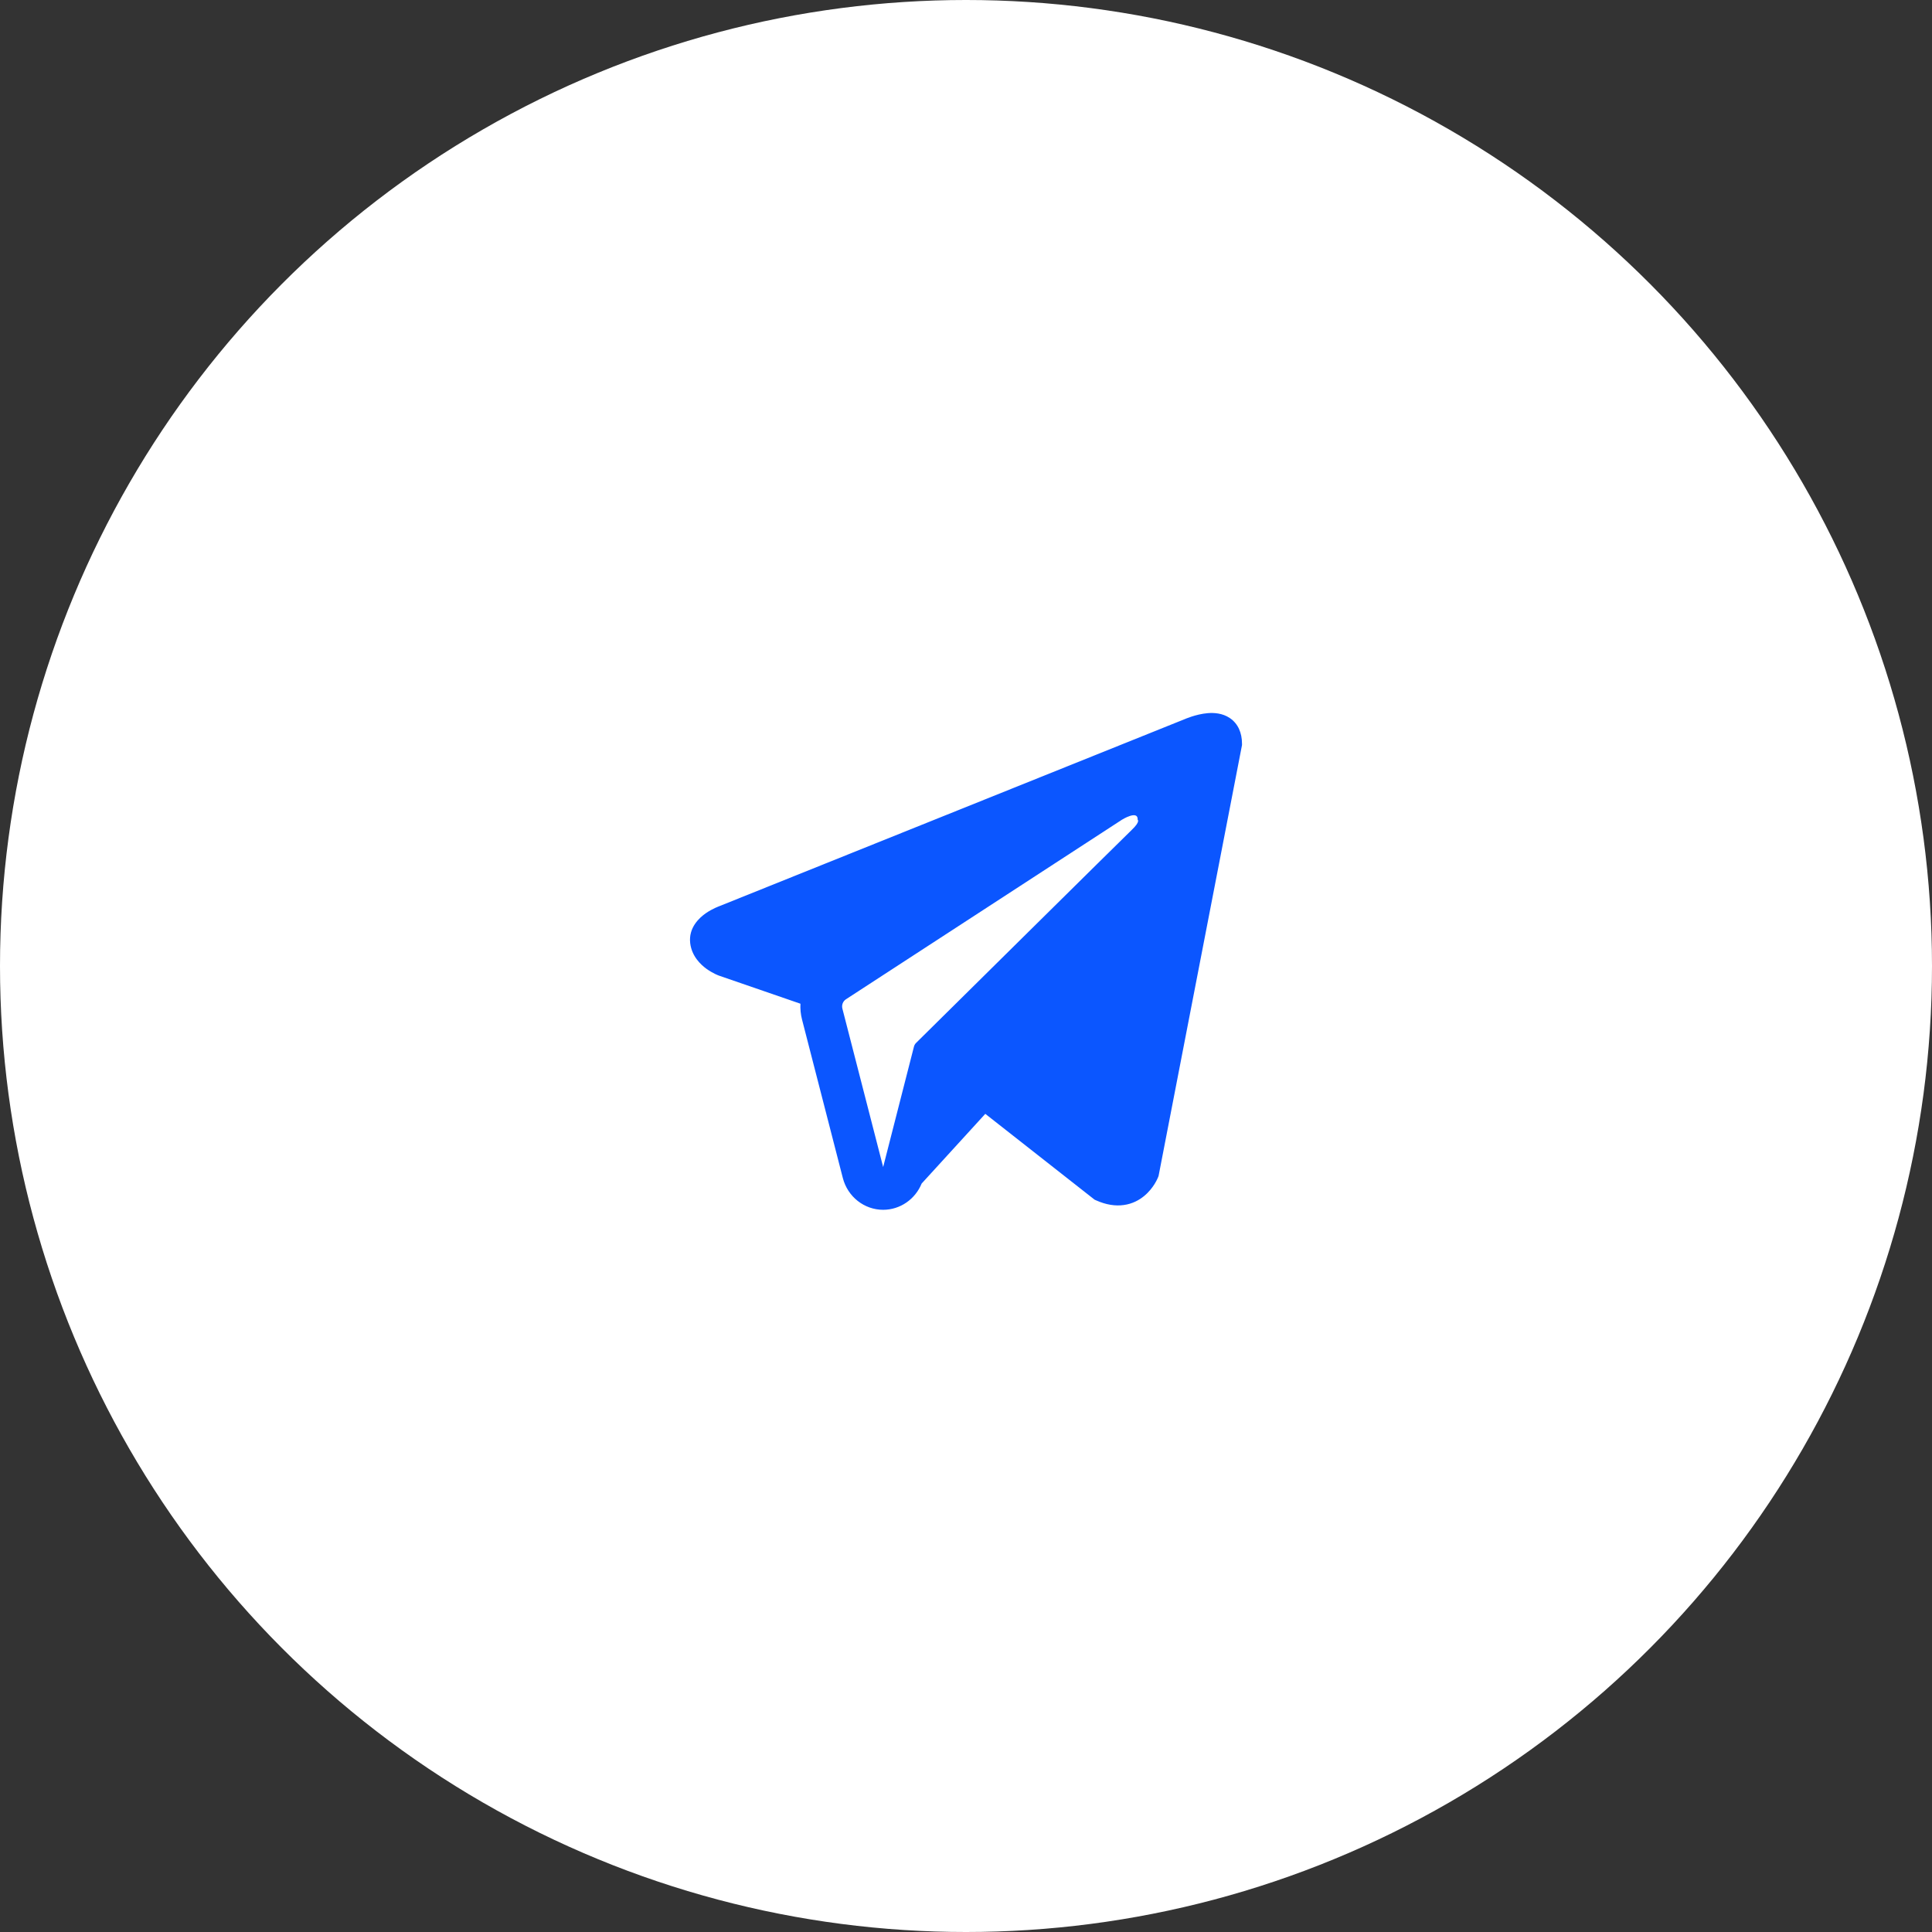
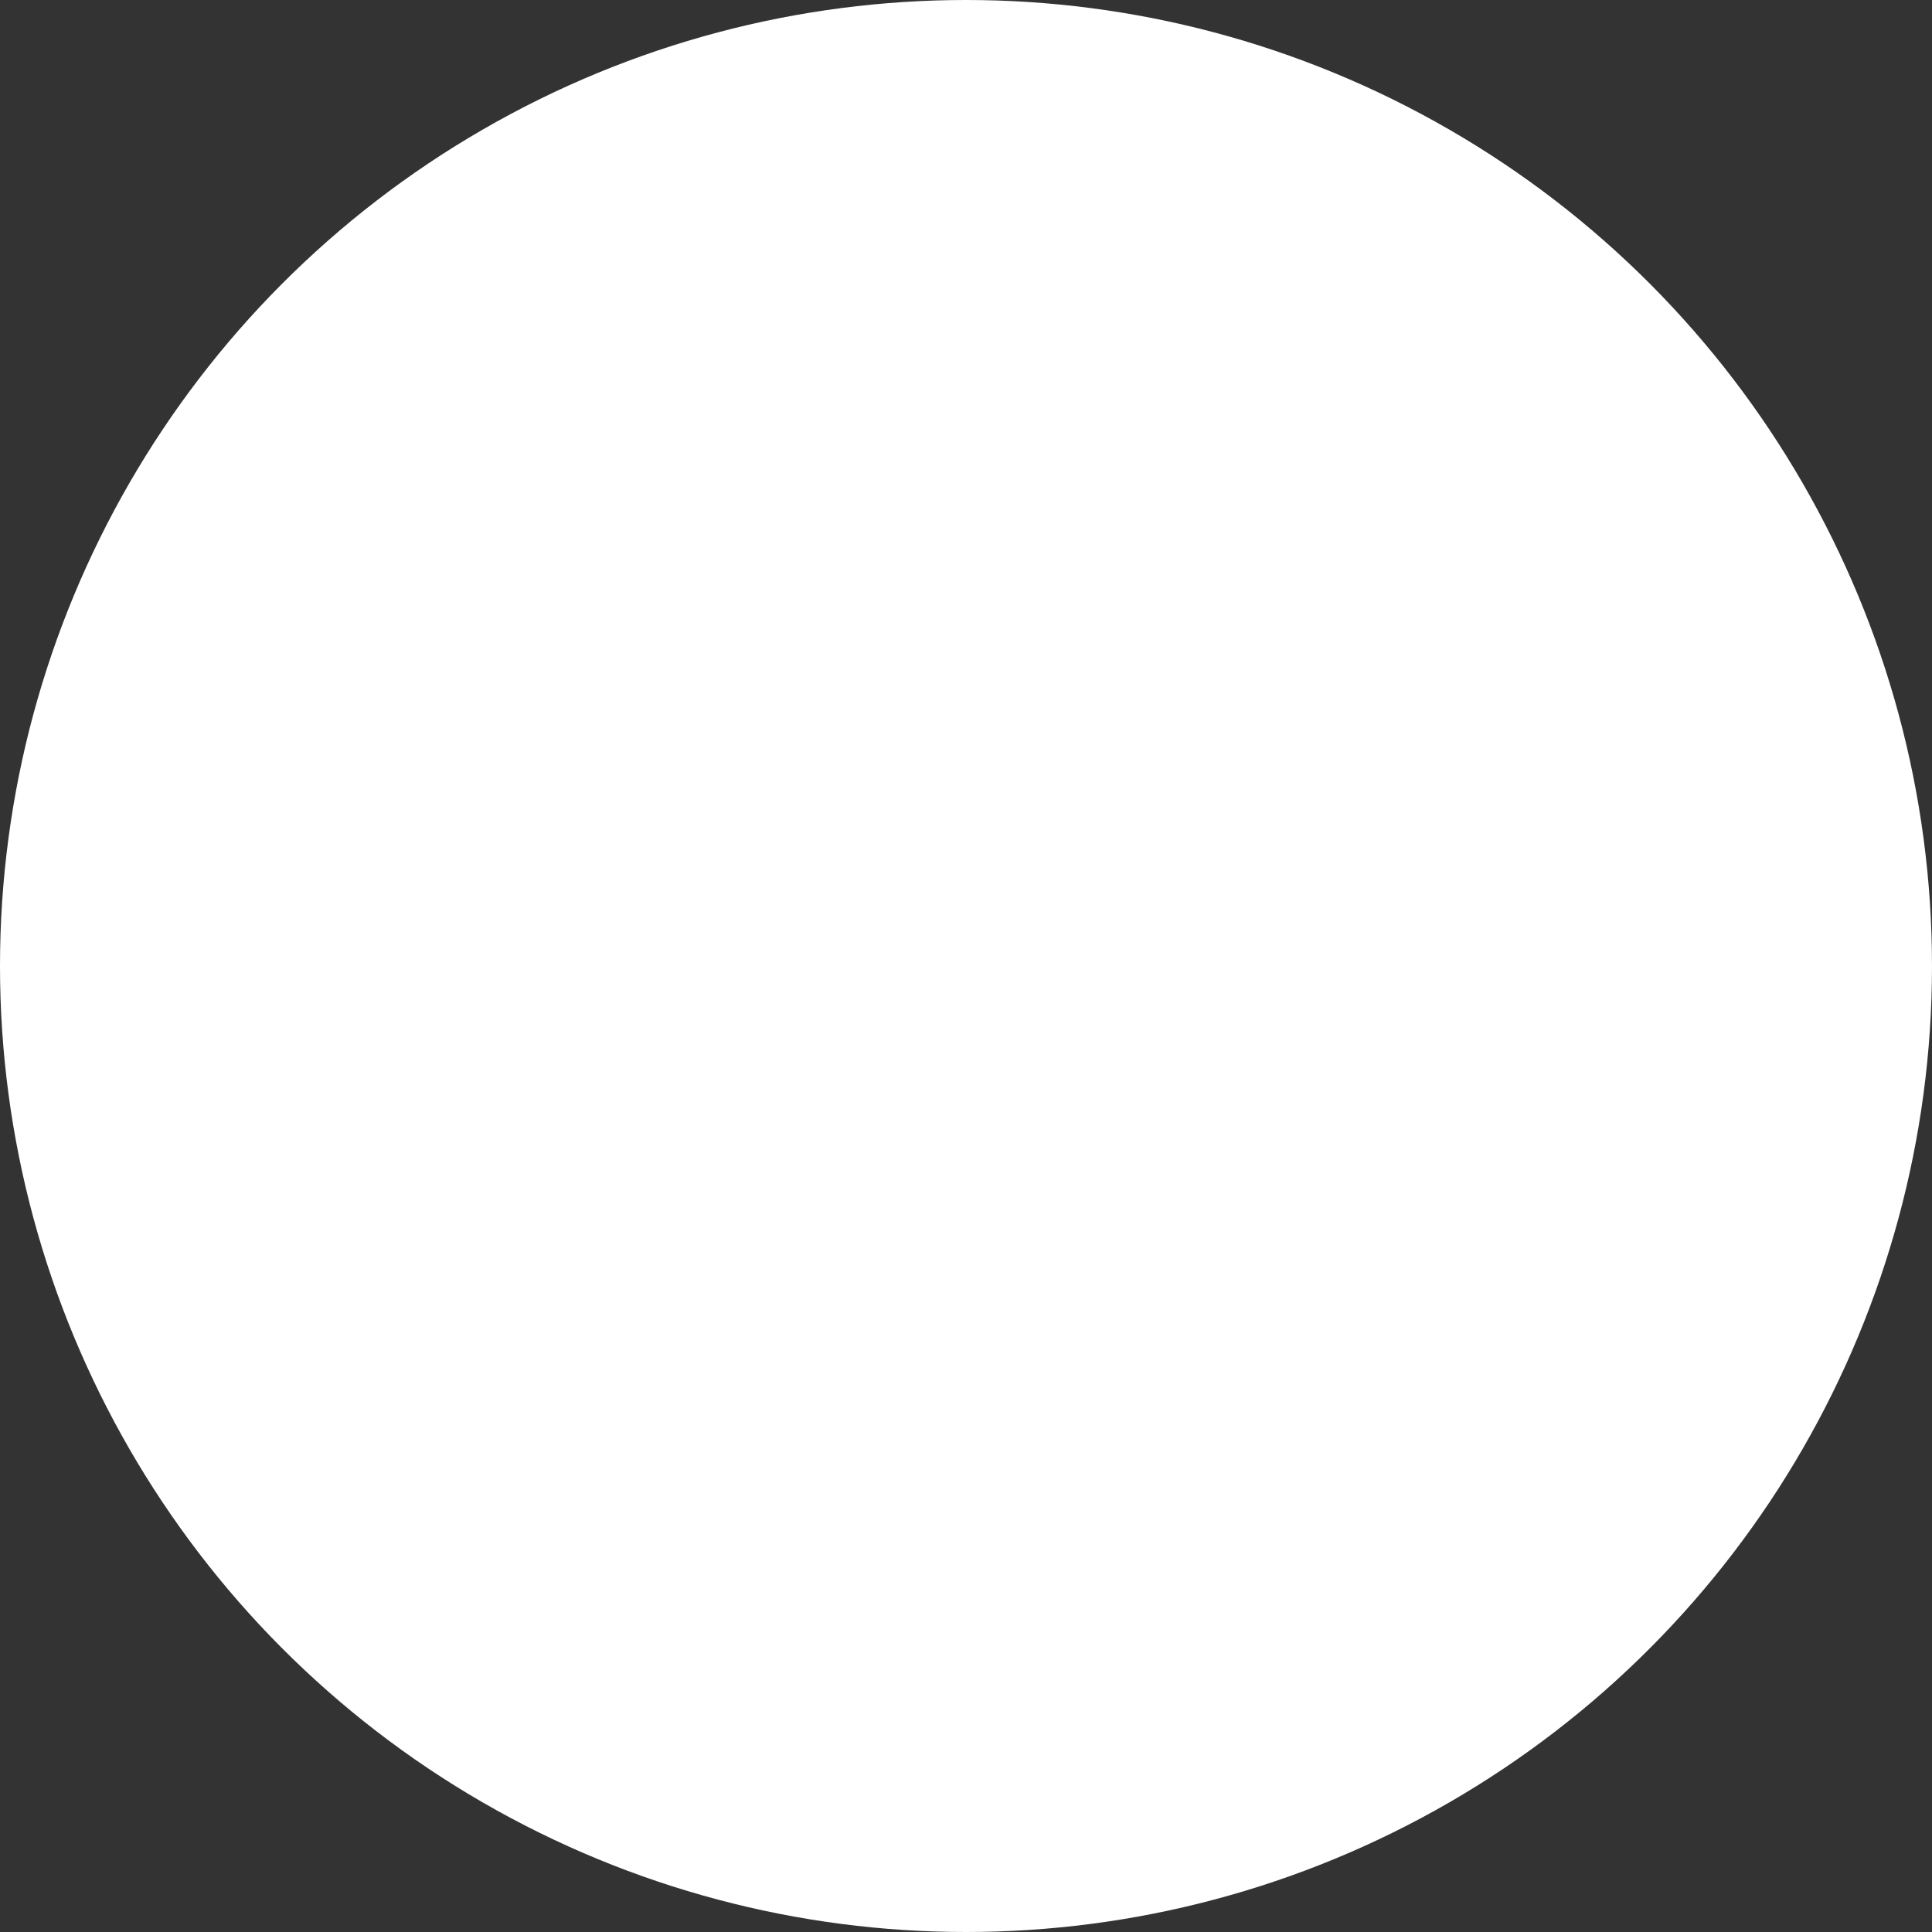
<svg xmlns="http://www.w3.org/2000/svg" width="84" height="84" viewBox="0 0 84 84" fill="none">
  <rect x="0" y="0" width="84" height="84" fill="#333333" stroke="none" />
  <circle cx="42" cy="42" r="42" fill="white" />
-   <path fill-rule="evenodd" clip-rule="evenodd" d="M50.351 51.184L50.352 51.181L50.373 51.127L54 32.395V32.334C54 31.867 53.831 31.46 53.465 31.216C53.145 31.002 52.776 30.986 52.517 31.006C52.244 31.028 51.986 31.098 51.808 31.156C51.716 31.186 51.639 31.215 51.584 31.236C51.557 31.247 51.534 31.257 51.518 31.264L51.502 31.27L31.28 39.397L31.274 39.399C31.263 39.403 31.249 39.409 31.231 39.416C31.197 39.429 31.149 39.449 31.094 39.475C30.984 39.526 30.834 39.604 30.68 39.711C30.421 39.894 29.926 40.325 30.009 41.01C30.079 41.576 30.46 41.936 30.717 42.123C30.855 42.222 30.987 42.294 31.083 42.342C31.132 42.365 31.174 42.384 31.205 42.397C31.22 42.403 31.233 42.408 31.243 42.412L31.256 42.417L31.264 42.42L34.802 43.64C34.79 43.868 34.812 44.099 34.871 44.328L36.644 51.215C36.854 52.032 37.575 52.6 38.399 52.6C39.138 52.599 39.793 52.141 40.072 51.458L42.839 48.428L47.591 52.16L47.658 52.19C48.09 52.383 48.493 52.444 48.862 52.392C49.231 52.341 49.523 52.183 49.743 52.002C49.959 51.825 50.108 51.625 50.201 51.474C50.248 51.398 50.284 51.331 50.308 51.28C50.32 51.255 50.33 51.233 50.337 51.216L50.346 51.195L50.35 51.187L50.351 51.184ZM36.626 43.855C36.585 43.698 36.648 43.533 36.782 43.446L48.782 35.639C48.782 35.639 49.488 35.2 49.463 35.639C49.463 35.639 49.589 35.717 49.211 36.078C48.852 36.422 40.658 44.526 39.828 45.346C39.781 45.393 39.752 45.447 39.735 45.514L38.398 50.741L36.626 43.855Z" fill="#0B56FF" />
</svg>